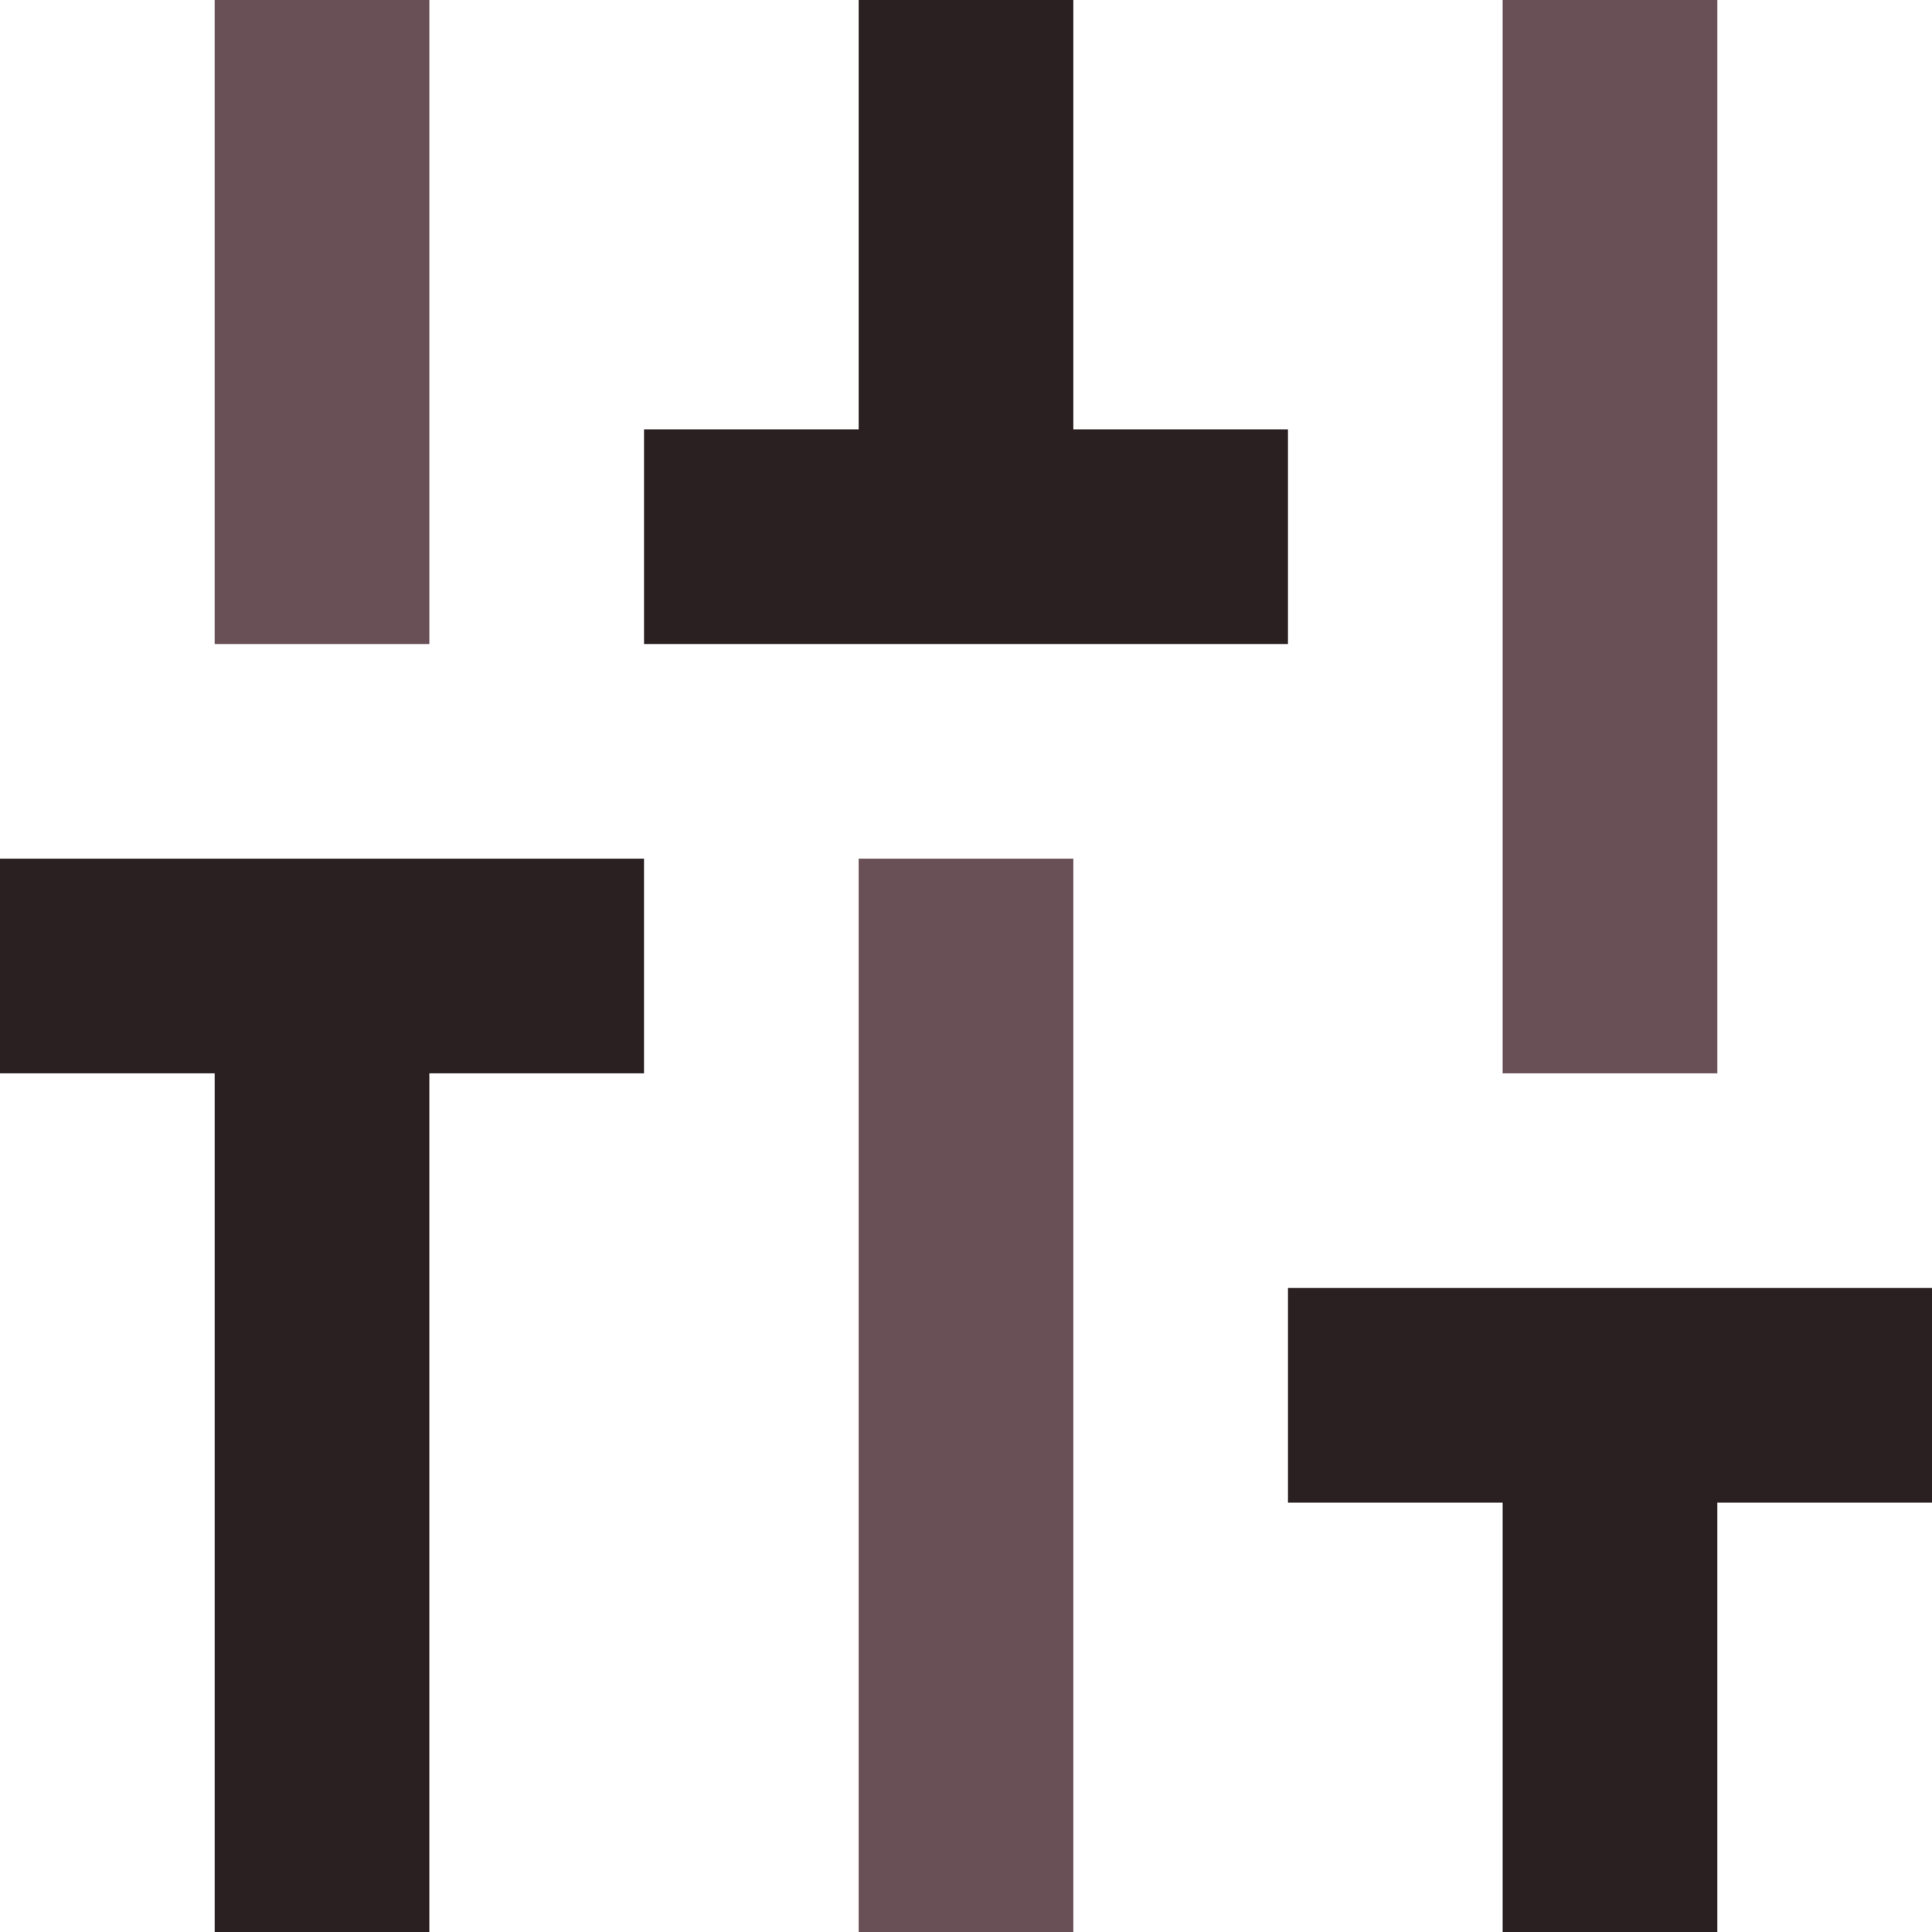
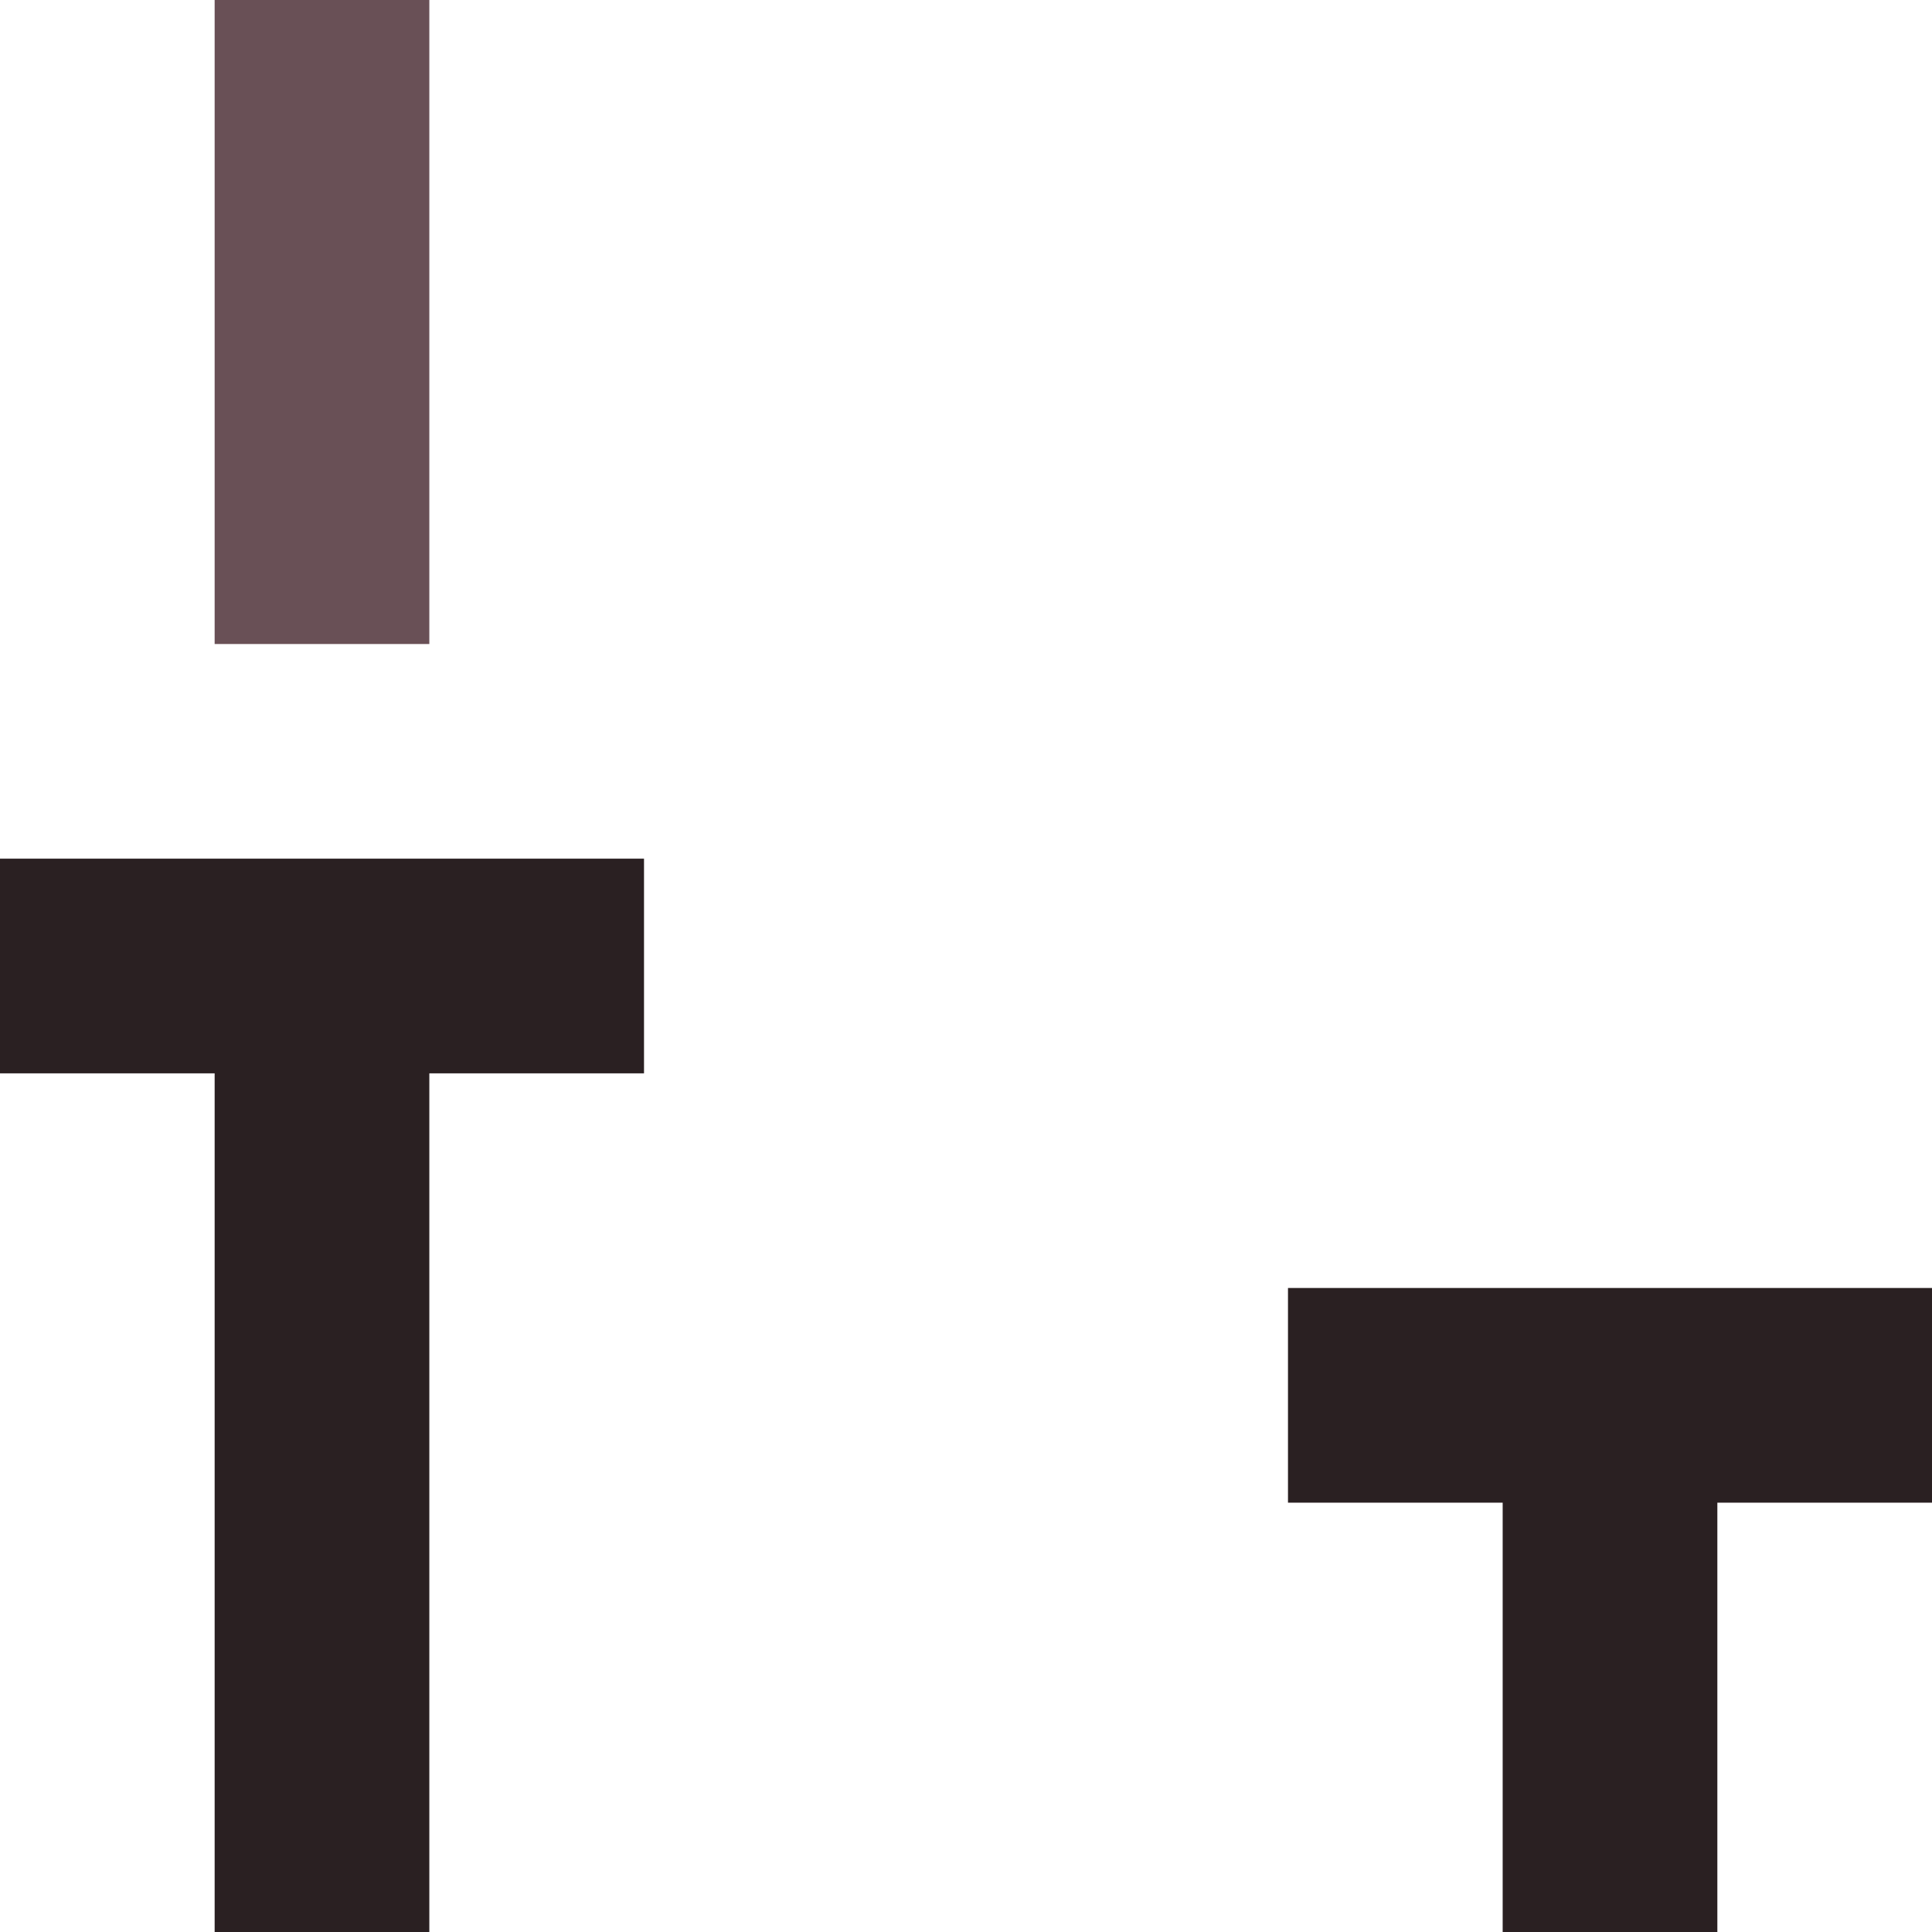
<svg xmlns="http://www.w3.org/2000/svg" xml:space="preserve" width="0.5in" height="0.5in" version="1.1" style="shape-rendering:geometricPrecision; text-rendering:geometricPrecision; image-rendering:optimizeQuality; fill-rule:evenodd; clip-rule:evenodd" viewBox="0 0 500 500">
  <defs>
    <style type="text/css">
   
    .fil0 {fill:#2A2022;fill-rule:nonzero}
    .fil1 {fill:#695056;fill-rule:nonzero}
   
  </style>
  </defs>
  <g id="Layer_x0020_1">
    <polygon class="fil0" points="333.33,333.33 333.33,388.89 388.89,388.89 388.89,500 444.45,500 444.45,388.89 500,388.89 500,333.33 " />
-     <polygon class="fil1" points="222.22,500 277.78,500 277.78,222.22 222.22,222.22 " />
-     <polygon class="fil0" points="333.33,111.11 277.78,111.11 277.78,-0 222.22,-0 222.22,111.11 166.67,111.11 166.67,166.67 333.33,166.67 " />
    <polygon class="fil0" points="-0,277.78 55.55,277.78 55.55,500 111.11,500 111.11,277.78 166.67,277.78 166.67,222.22 -0,222.22 " />
-     <polygon class="fil1" points="444.45,-0 388.89,-0 388.89,277.78 444.45,277.78 " />
    <polygon class="fil1" points="111.11,-0 55.55,-0 55.55,166.67 111.11,166.67 " />
  </g>
</svg>